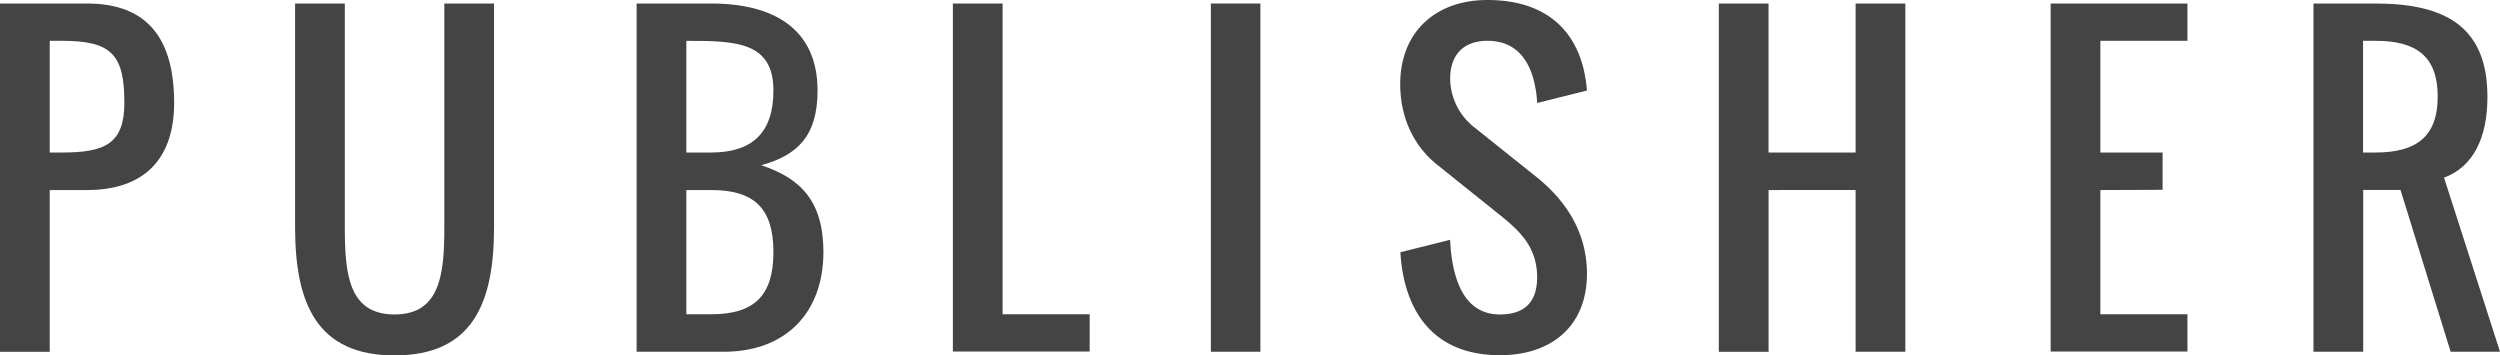
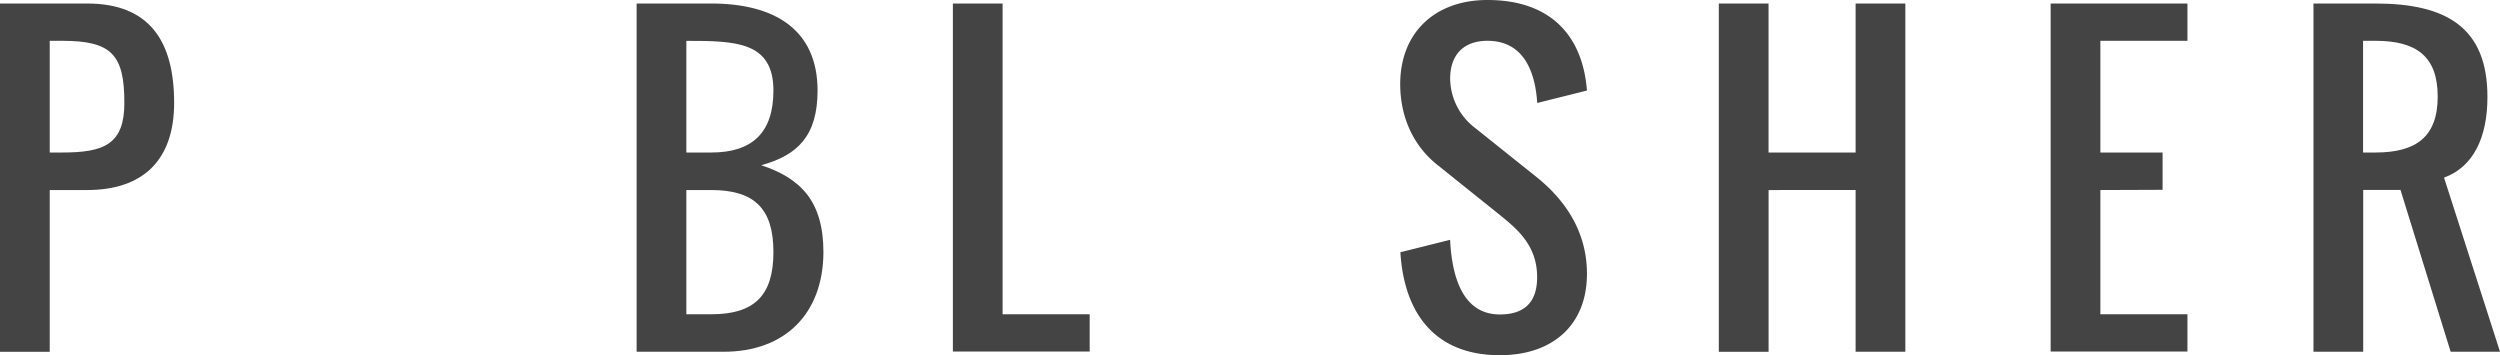
<svg xmlns="http://www.w3.org/2000/svg" viewBox="0 0 540.94 76.9">
  <defs>
    <style>.cls-1{fill:#444;}</style>
  </defs>
  <title>Fichier 1</title>
  <g id="Calque_2" data-name="Calque 2">
    <g id="Calque_1-2" data-name="Calque 1">
      <path class="cls-1" d="M18.84,41.12H10.76v35H0V.76H18.84c13.46,0,18.84,8.07,18.84,21.53C37.67,34.6,31,41.12,18.84,41.12ZM13.46,8.83H10.76V33h2.69c9.08,0,13.46-1.77,13.46-10.76C26.91,11.82,24.14,8.83,13.46,8.83Z" />
-       <path class="cls-1" d="M85.38,76.9c-16.73,0-21.53-11.1-21.53-27.71V.76H74.61V49.2c0,10,.8,18.84,10.76,18.84S96.14,59.16,96.14,49.2V.76H106.9V49.2C106.9,65.8,102.11,76.9,85.38,76.9Z" />
      <path class="cls-1" d="M156.59,76.11H137.75V.76h16.15c13.58,0,23,5.55,23,18.84,0,9.8-4.33,14-12.19,16.15,8.37,2.78,13.46,7.61,13.46,18.84C178.11,67.86,169.87,76.11,156.59,76.11Zm10.76-56.51c0-10.64-8.24-10.76-18.84-10.76V33h5.38C162.81,33,167.35,28.68,167.35,19.59ZM153.89,41.12h-5.38V68h5.38c9.29,0,13.46-4,13.46-13.46S163.19,41.12,153.89,41.12Z" />
      <path class="cls-1" d="M206.18.76h10.76V68h18.84v8.07h-29.6Z" />
-       <path class="cls-1" d="M272.72.76V76.11H262V.76Z" />
      <path class="cls-1" d="M321.85,8.83c-5.21,0-8.07,3.07-8.07,8.2a13.57,13.57,0,0,0,5.38,10.64l13.46,10.76c5.51,4.46,10.76,11.18,10.76,20.81,0,11.18-7.53,17.62-18.84,17.62-14.09,0-20.73-9.12-21.53-22.28l10.76-2.69c.38,7.78,2.61,16.15,10.76,16.15q8.07,0,8.07-8.07c0-6.77-4.16-10.3-8.07-13.46L311.09,35.74c-4.63-3.62-8.12-9.59-8.12-17.58C303,7,310.54,0,321.85,0c13.33,0,20.56,7.36,21.53,19.59l-10.76,2.69C332.16,15.14,329.47,8.83,321.85,8.83Z" />
      <path class="cls-1" d="M382.68,41.12v35H371.91V.76h10.76V33h18.84V.76h10.76V76.11H401.51v-35Z" />
      <path class="cls-1" d="M454.47,41.12V68h18.84v8.07h-29.6V.76h29.6V8.83H454.47V33h13.46v8.07Z" />
      <path class="cls-1" d="M528.83,38.43l12.11,37.67H530.26l-10.85-35h-8.07v35H500.58V.76H514c15.35,0,24.22,5.21,24.22,20.18C538.25,29.81,535.1,36.16,528.83,38.43ZM514,8.83h-2.69V33H514c8.7,0,13.46-3.32,13.46-12.11S522.74,8.83,514,8.83Z" />
    </g>
  </g>
</svg>